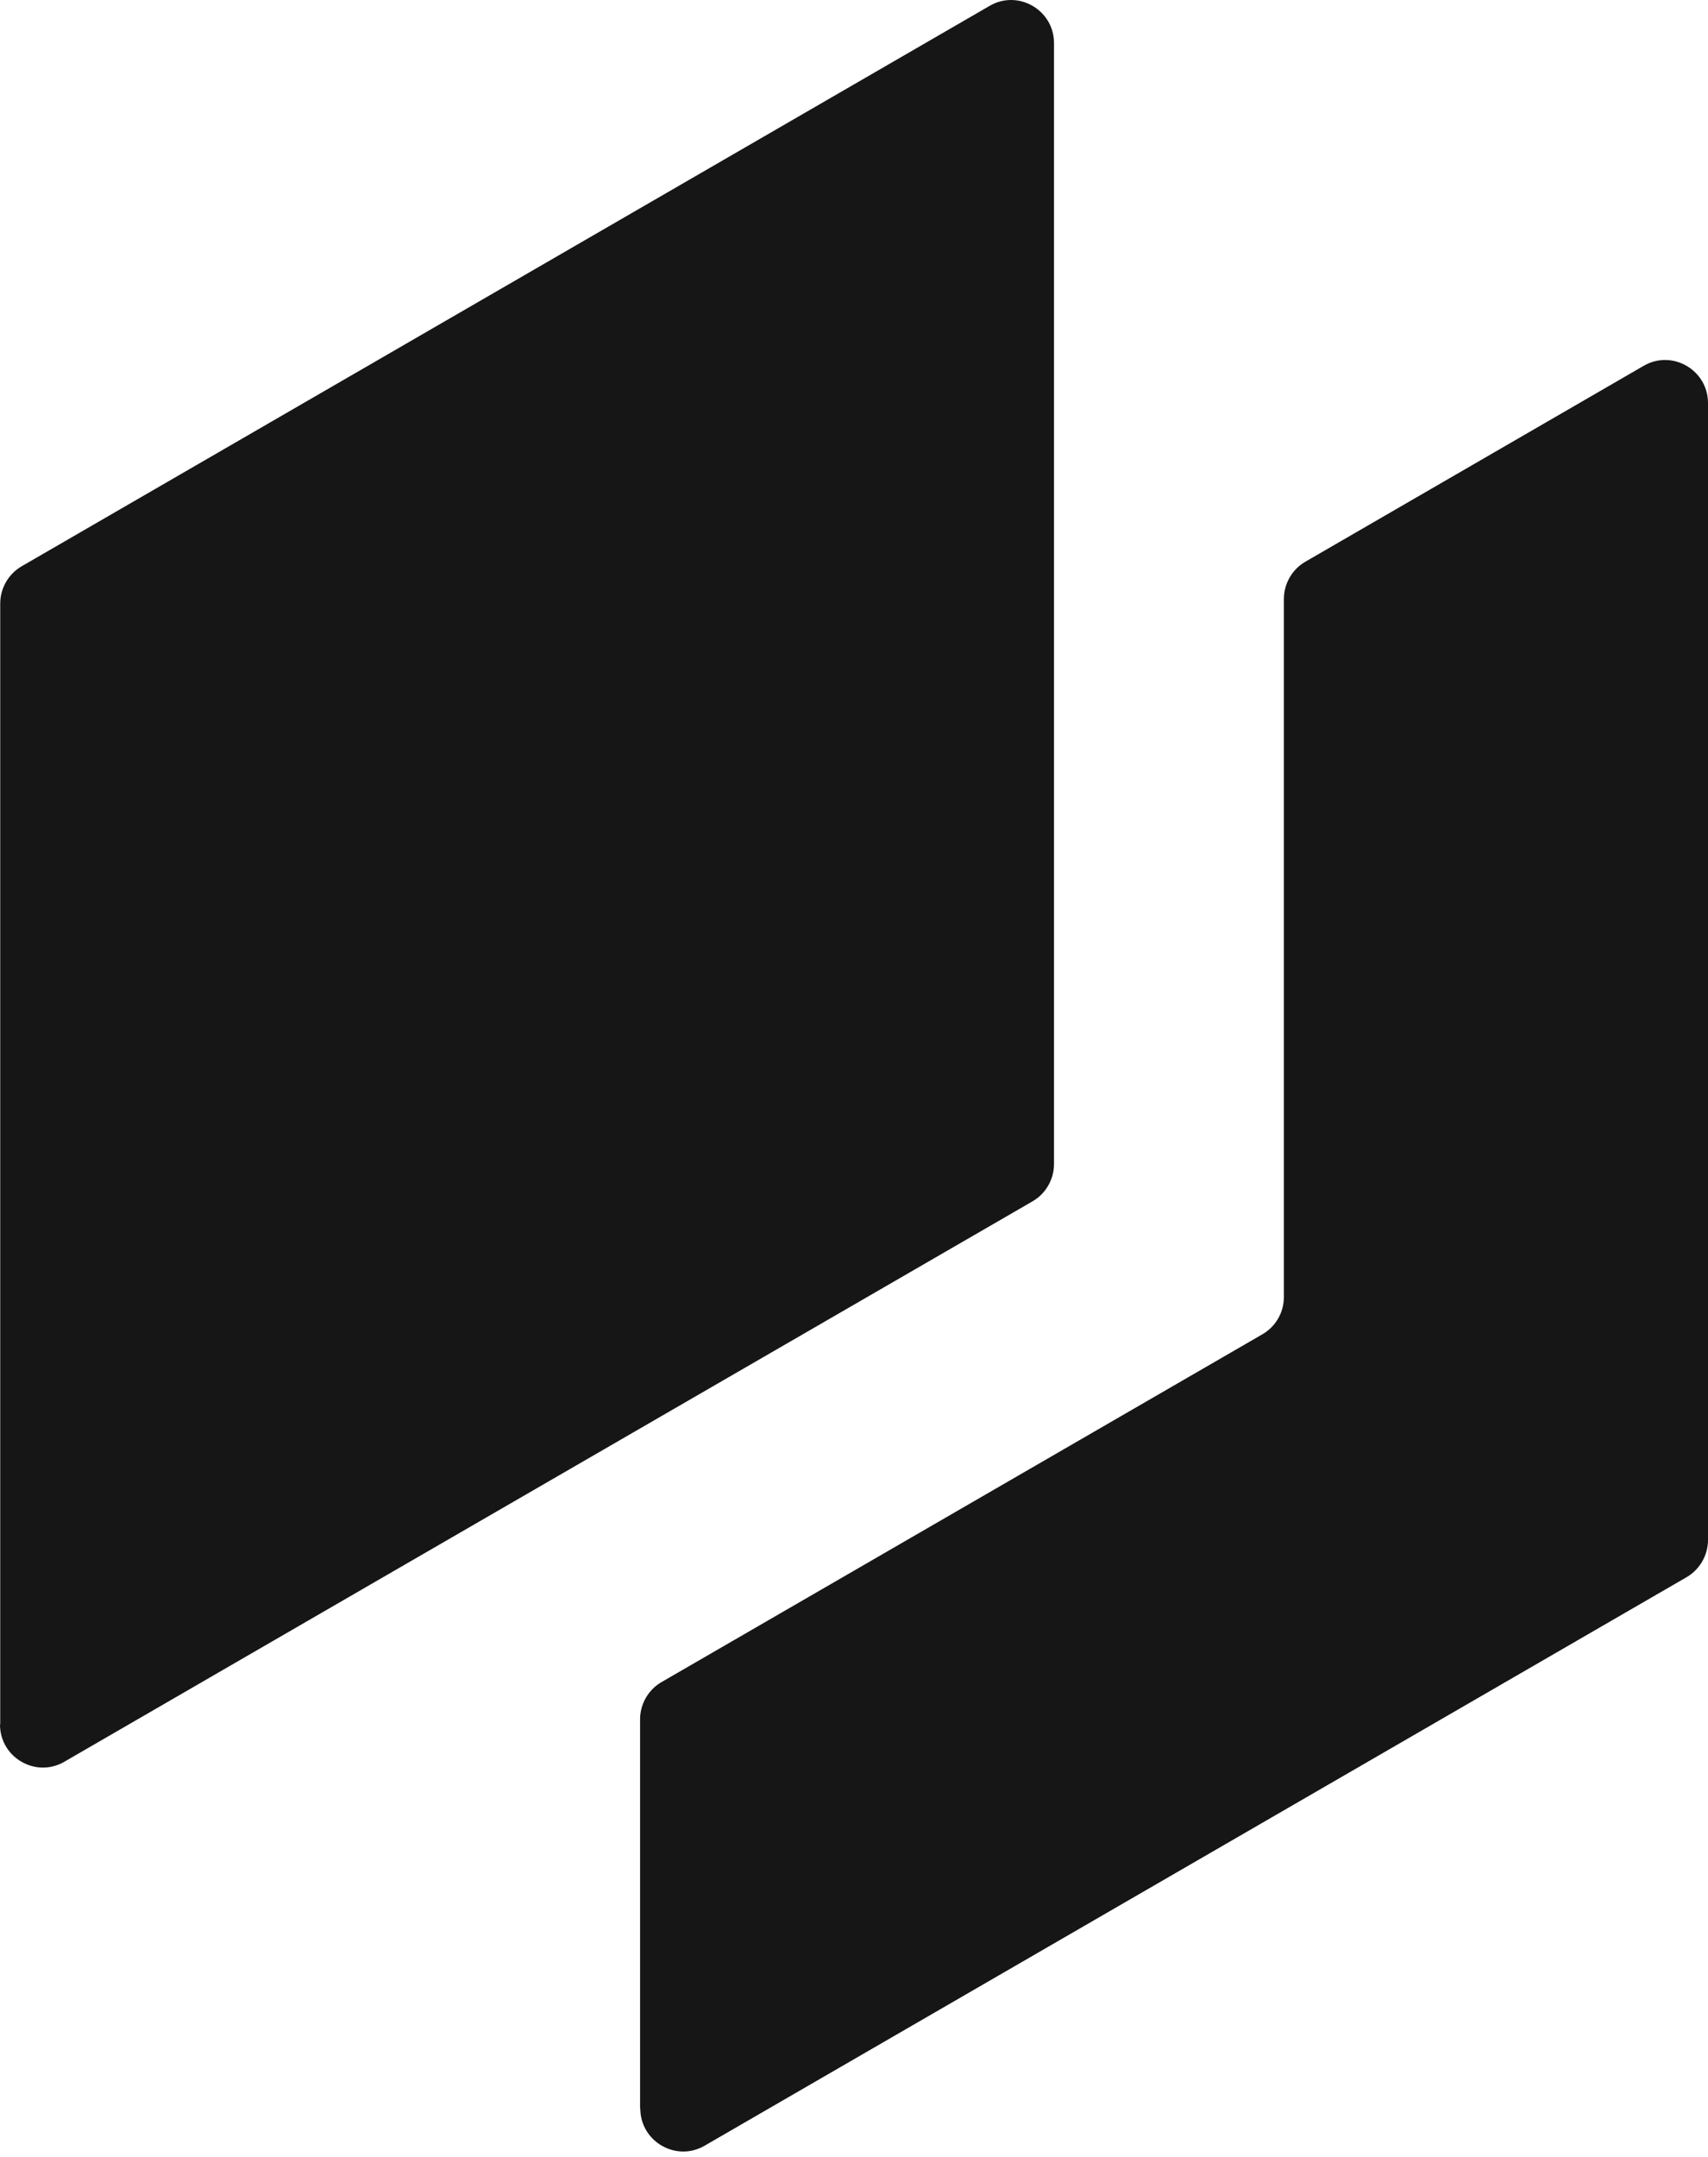
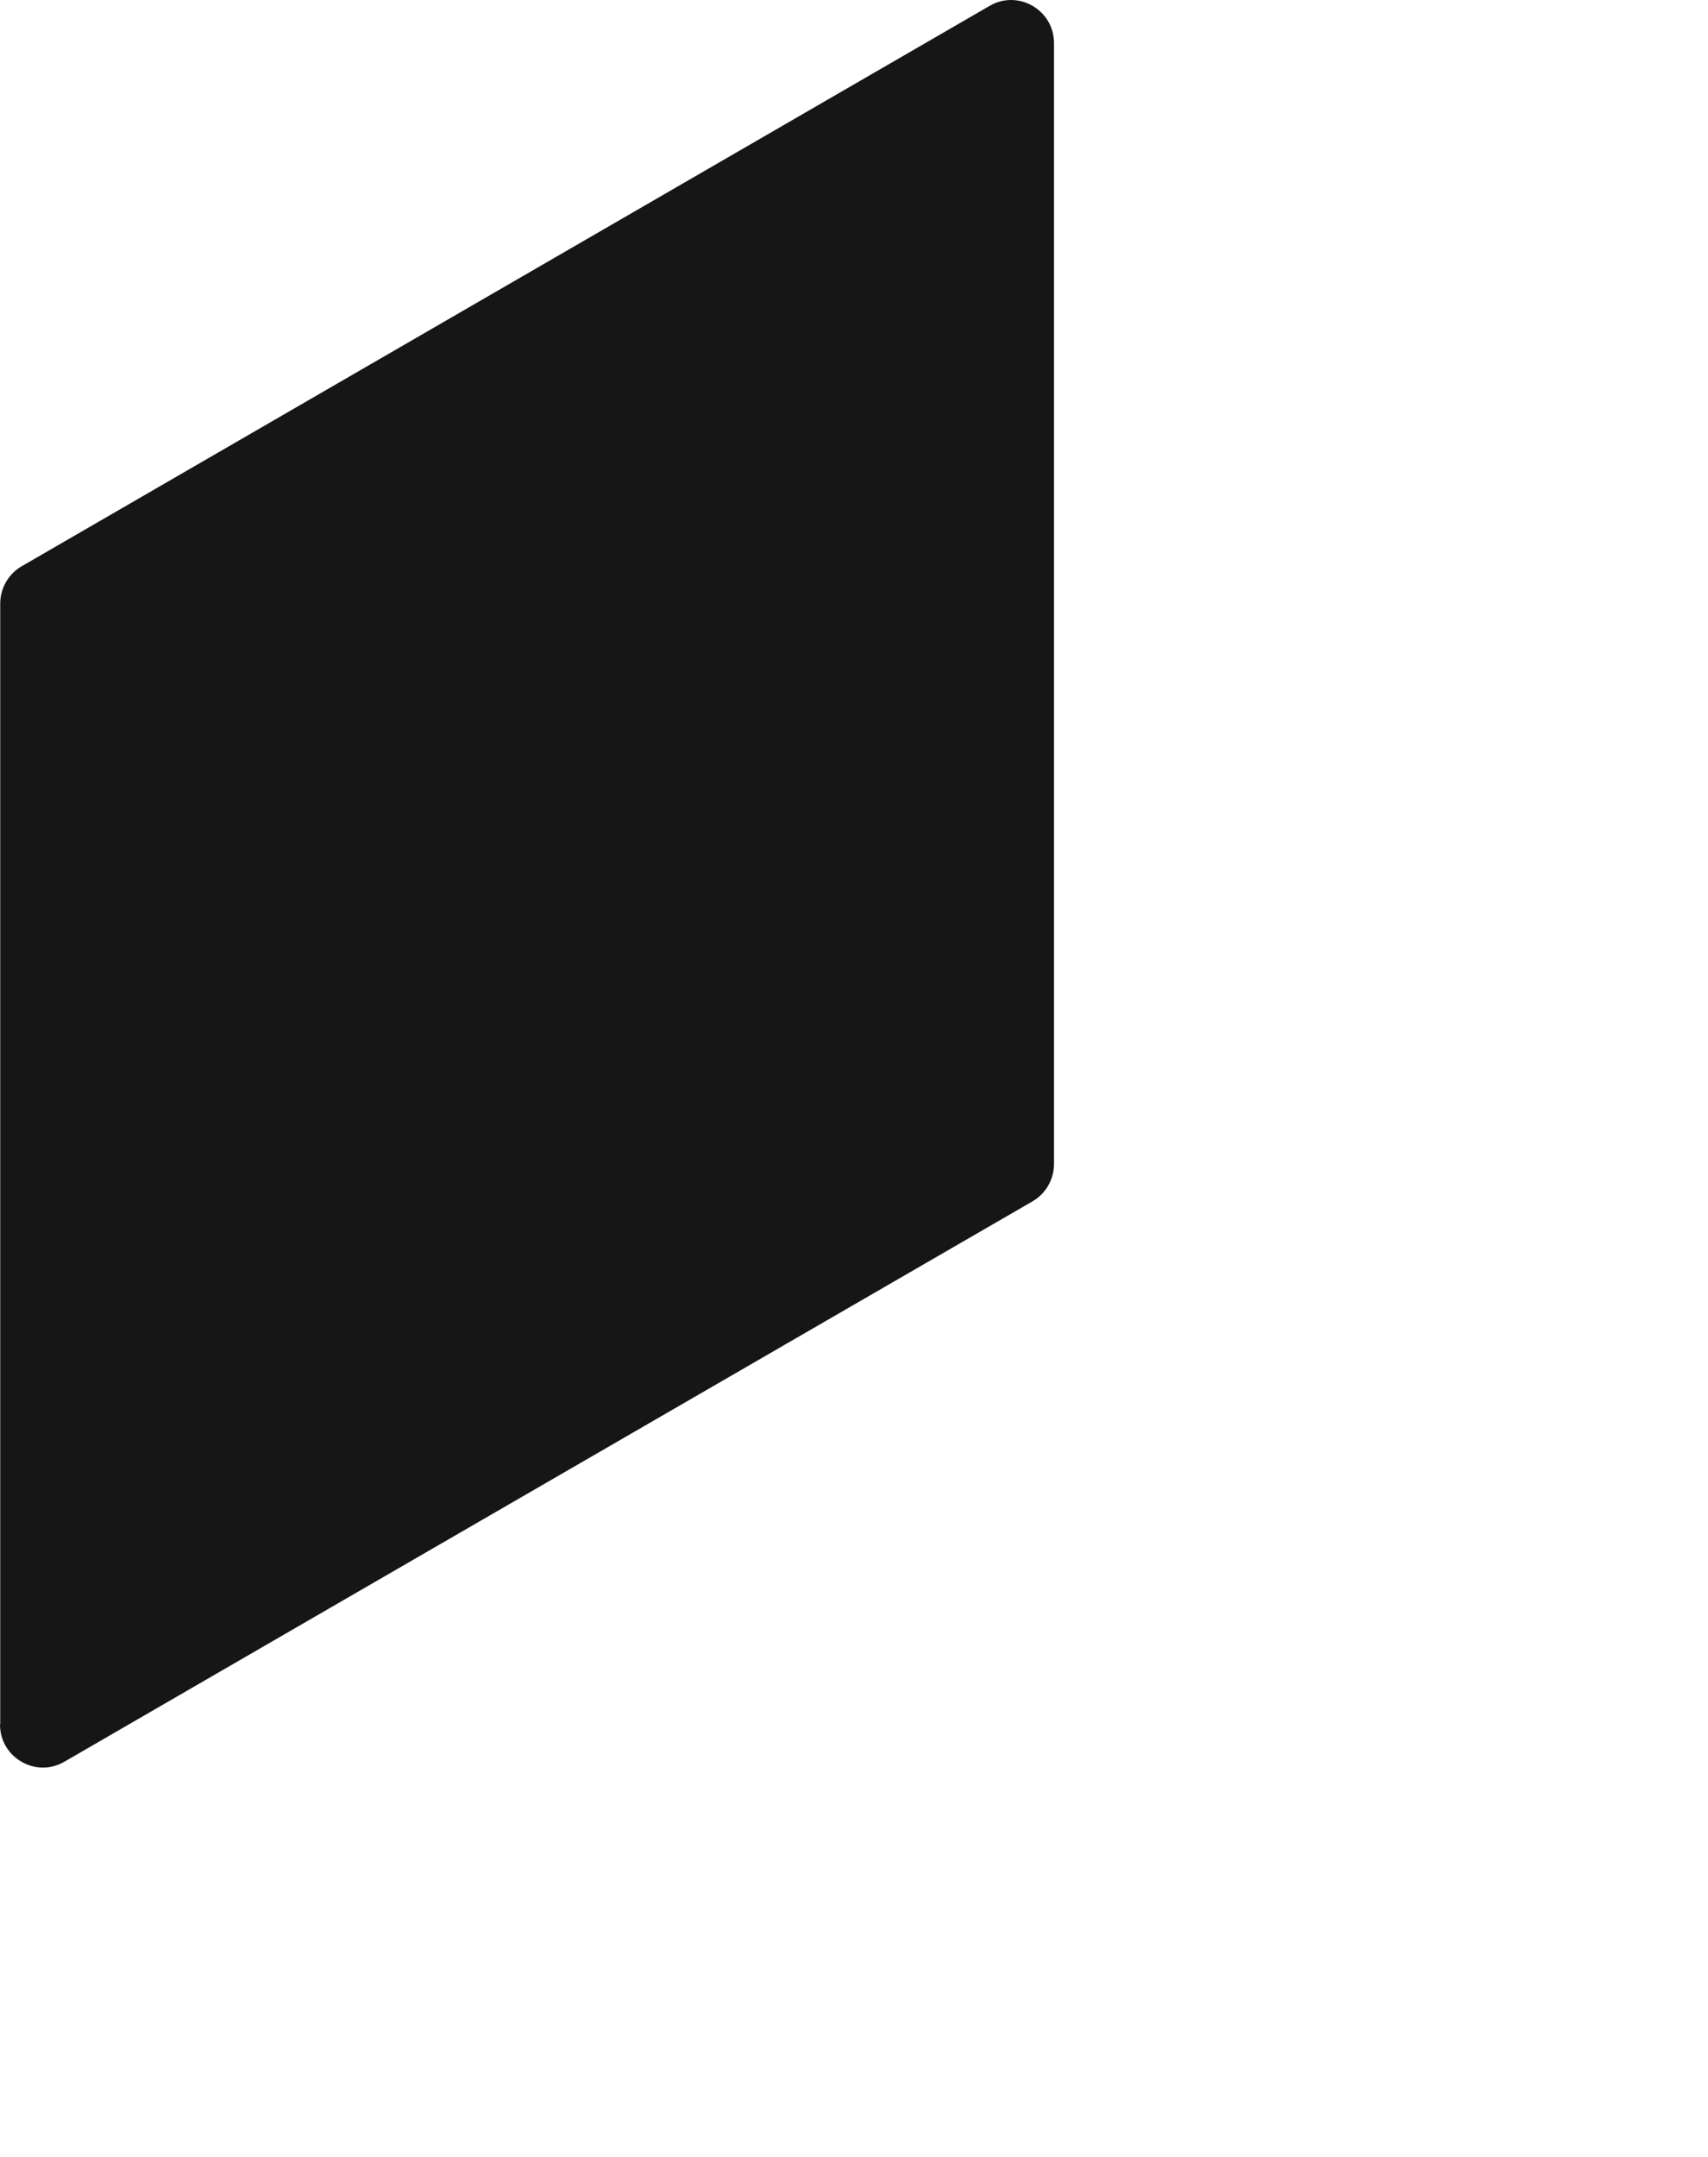
<svg xmlns="http://www.w3.org/2000/svg" width="61" height="77" viewBox="0 0 61 77" fill="none">
-   <path d="M22.86 75.281V61.38C22.86 60.836 23.155 60.322 23.629 60.05L45.084 47.636C45.558 47.363 45.853 46.858 45.853 46.305V21.383C45.853 20.838 46.148 20.325 46.621 20.053L58.703 13.06C59.719 12.469 61 13.207 61 14.39V54.978C61 55.523 60.705 56.036 60.232 56.309L25.165 76.603C24.148 77.194 22.868 76.455 22.868 75.273L22.86 75.281Z" fill="#161616" />
  <path d="M0.008 61.558V21.545C0.008 21 0.303 20.487 0.776 20.215L35.346 0.208C36.362 -0.383 37.643 0.356 37.643 1.538V41.559C37.643 42.104 37.348 42.617 36.875 42.889L14.65 55.747L2.297 62.896C1.28 63.487 0 62.748 0 61.566L0.008 61.558Z" fill="#161616" />
</svg>